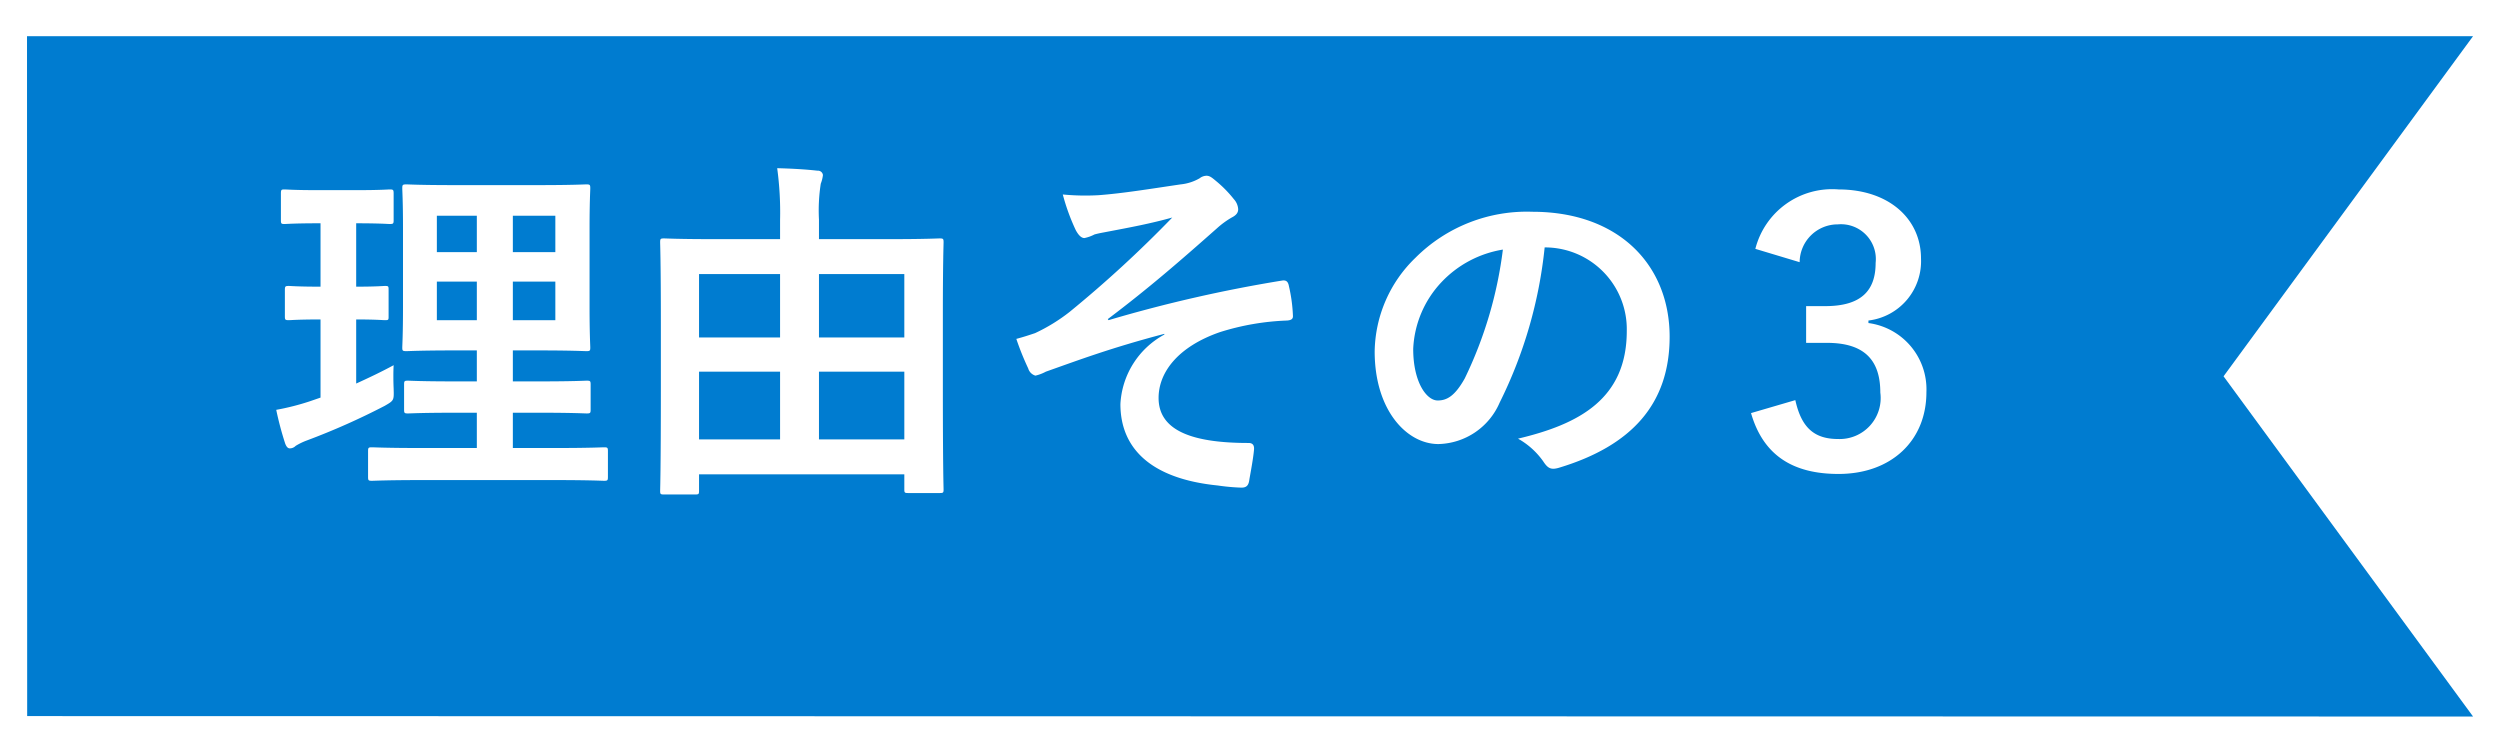
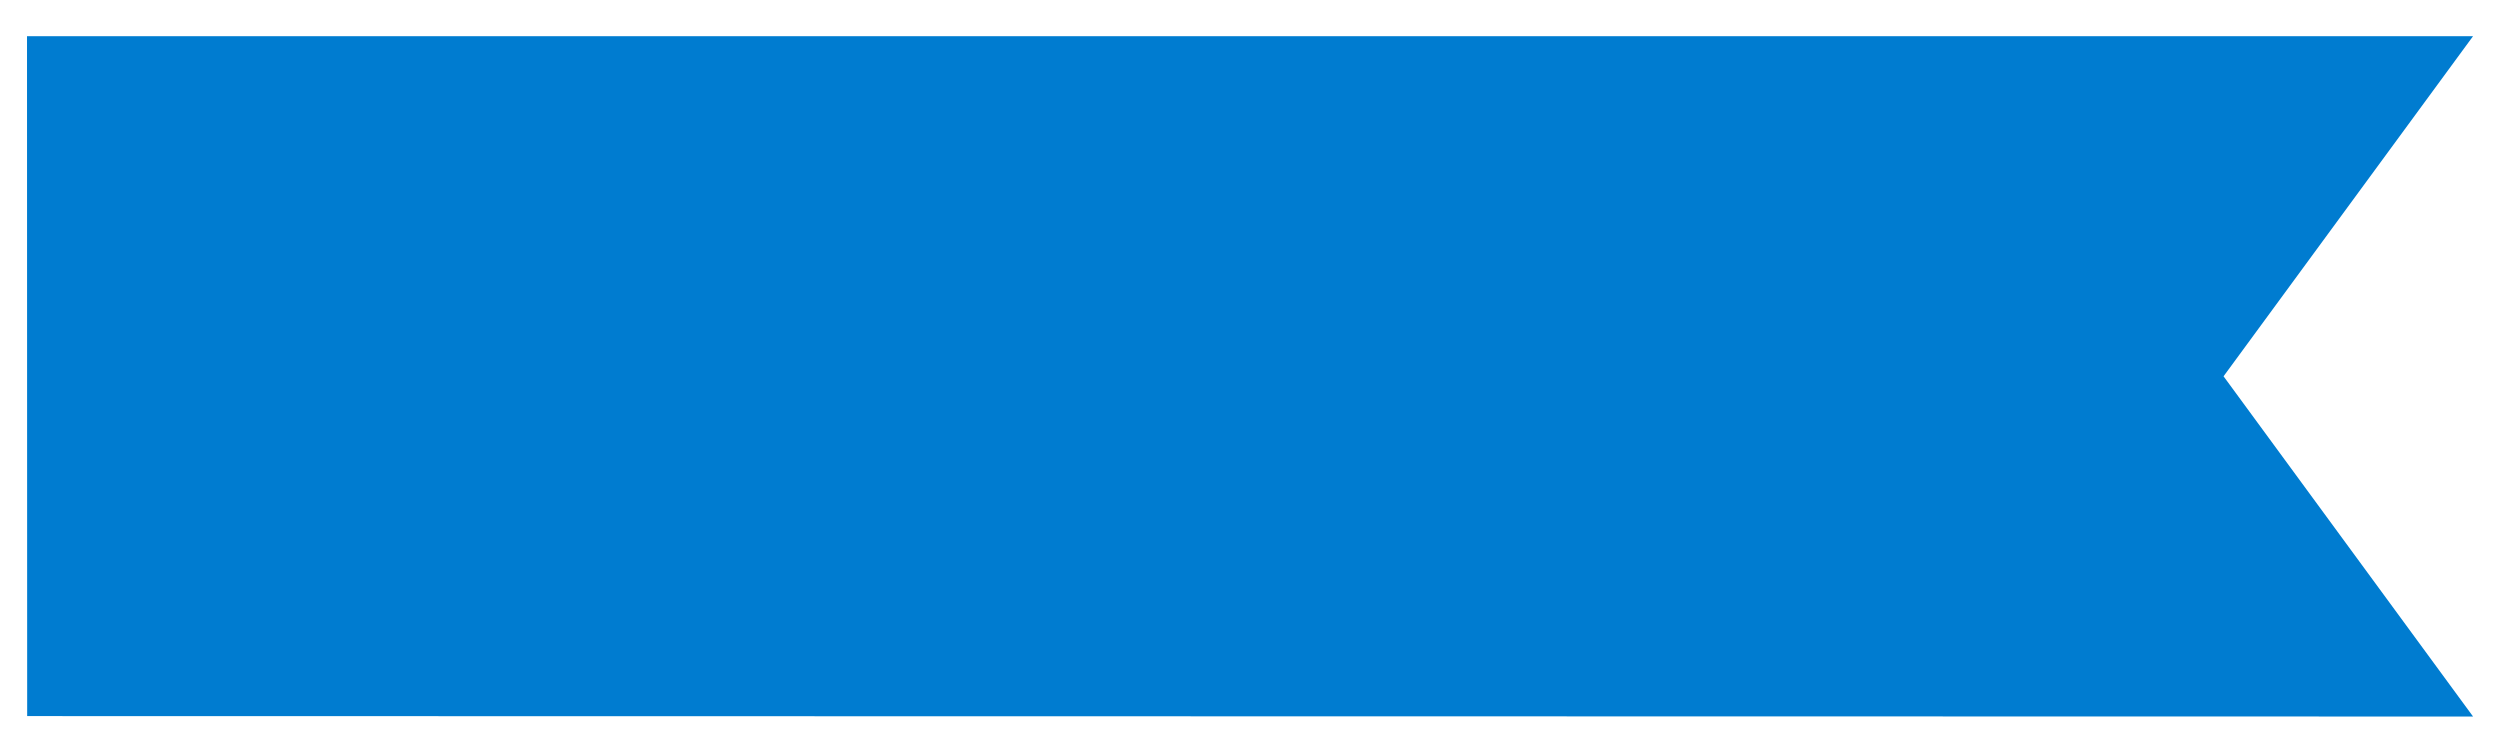
<svg xmlns="http://www.w3.org/2000/svg" width="138.833" height="41.288" viewBox="0 0 138.833 41.288">
  <defs>
    <filter id="パス_2023" x="0" y="0" width="138.833" height="41.288" filterUnits="userSpaceOnUse">
      <feOffset dx="1" dy="2" input="SourceAlpha" />
      <feGaussianBlur stdDeviation="0.5" result="blur" />
      <feFlood flood-opacity="0.161" />
      <feComposite operator="in" in2="blur" />
      <feComposite in="SourceGraphic" />
    </filter>
  </defs>
  <g id="about_reason_txt_03" transform="translate(-676.5 -606)">
    <g transform="matrix(1, 0, 0, 1, 676.5, 606)" filter="url(#パス_2023)">
      <path id="パス_2023-2" data-name="パス 2023" d="M219.909,279.857l135.828.024-13.856-18.894L355.736,242.1H310.5l-90.6,0Z" transform="translate(-219.4 -242.09)" fill="#007cd0" />
    </g>
-     <path id="パス_2026" data-name="パス 2026" d="M16.28.66c1.96,0,2.66.04,2.76.04.2,0,.22-.02.22-.22V-.94c0-.2-.02-.22-.22-.22-.1,0-.8.04-2.76.04h-2.3V-3.08H15.5c1.82,0,2.46.04,2.58.04.2,0,.22-.02.22-.22V-4.64c0-.2-.02-.22-.22-.22-.12,0-.76.04-2.58.04H13.98V-6.54h1.46c1.84,0,2.48.04,2.62.04.2,0,.22-.02.22-.2,0-.12-.04-.76-.04-2.22v-4.44c0-1.42.04-2.06.04-2.18,0-.2-.02-.22-.22-.22-.14,0-.78.04-2.62.04H10.68c-1.82,0-2.48-.04-2.6-.04-.22,0-.24.02-.24.22,0,.14.04.76.04,2.18v4.44c0,1.46-.04,2.1-.04,2.22,0,.18.02.2.24.2.12,0,.78-.04,2.6-.04h1.3v1.72H10.74c-1.84,0-2.46-.04-2.58-.04-.2,0-.22.02-.22.22v1.38c0,.2.02.22.22.22.12,0,.74-.04,2.58-.04h1.24v1.96H8.94c-1.98,0-2.66-.04-2.78-.04-.2,0-.22.02-.22.22V.48c0,.2.02.22.22.22.12,0,.8-.04,2.78-.04Zm.06-8.88H13.98v-2.14h2.36Zm0-5.8V-12H13.98v-2.02ZM9.76-8.22v-2.14h2.22v2.14Zm0-3.78v-2.02h2.22V-12ZM5.28-8.26c1.1,0,1.48.04,1.6.04.2,0,.2-.02.2-.22V-9.88c0-.22,0-.24-.2-.24-.12,0-.5.04-1.6.04V-13.6c1.34,0,1.76.04,1.86.04.2,0,.22-.02.22-.22v-1.46c0-.22-.02-.24-.22-.24-.1,0-.52.04-1.88.04H3.18c-1.34,0-1.76-.04-1.88-.04-.18,0-.2.02-.2.24v1.46c0,.2.02.22.2.22.12,0,.54-.04,1.88-.04H3.3v3.52c-1.26,0-1.64-.04-1.76-.04-.2,0-.22.02-.22.24v1.44c0,.2.02.22.22.22.12,0,.5-.04,1.76-.04v4.34l-.58.2a13.7,13.7,0,0,1-1.88.48,17.754,17.754,0,0,0,.5,1.88c.08.2.16.26.26.26a.458.458,0,0,0,.32-.14,3.565,3.565,0,0,1,.62-.3A39.045,39.045,0,0,0,6.86-3.46c.52-.3.52-.3.5-.96-.02-.44-.02-.96,0-1.3-.7.38-1.38.7-2.08,1.02ZM24.1,1.46c.2,0,.22-.02.22-.2V.34h11.4v.84c0,.18.02.2.22.2h1.74c.2,0,.22-.02.22-.2,0-.12-.04-1.04-.04-5.8v-3.9c0-2.94.04-3.9.04-4.02,0-.2-.02-.22-.22-.22-.14,0-.8.04-2.72.04H30.98V-13.8a9.708,9.708,0,0,1,.1-2,1.855,1.855,0,0,0,.12-.48.275.275,0,0,0-.3-.24c-.7-.08-1.48-.12-2.24-.14a18.078,18.078,0,0,1,.16,2.88v1.06H25.1c-1.92,0-2.58-.04-2.72-.04-.2,0-.22.02-.22.22,0,.12.04,1.08.04,4.48v3.48c0,4.78-.04,5.7-.04,5.84,0,.18.02.2.22.2ZM30.98-1.6V-5.36h4.74V-1.6Zm-6.66,0V-5.36h4.5V-1.6Zm11.4-9.18v3.52H30.98v-3.52Zm-11.4,0h4.5v3.52h-4.5ZM50.16-7.42a4.665,4.665,0,0,0-2.44,3.86c0,2.42,1.64,4.14,5.4,4.52a11.519,11.519,0,0,0,1.32.12c.28,0,.4-.12.44-.44.06-.36.22-1.18.26-1.68.02-.26-.1-.36-.3-.36-2.9,0-5-.58-5-2.5,0-1.44,1.1-2.86,3.42-3.66a14.02,14.02,0,0,1,3.72-.64c.22-.02.34-.08.32-.28a8.682,8.682,0,0,0-.22-1.62c-.04-.22-.12-.36-.38-.32a78.076,78.076,0,0,0-9.64,2.2l-.04-.06C49.3-10,51-11.48,53.08-13.32a4.79,4.79,0,0,1,.82-.6c.24-.12.36-.26.36-.46a.907.907,0,0,0-.24-.56,6.668,6.668,0,0,0-.98-1c-.24-.2-.36-.3-.54-.3a.639.639,0,0,0-.38.14,2.625,2.625,0,0,1-1.06.34c-1.76.26-3.22.5-4.56.6a13.1,13.1,0,0,1-1.98-.04,11.552,11.552,0,0,0,.72,1.98c.14.26.3.44.48.44a2.1,2.1,0,0,0,.56-.2c.3-.08.46-.1.76-.16,1.26-.24,2.34-.44,3.56-.78a65.762,65.762,0,0,1-5.7,5.24A9.805,9.805,0,0,1,42.98-7.5c-.42.14-.6.2-1.04.32a15.254,15.254,0,0,0,.66,1.64.584.584,0,0,0,.4.4,2.3,2.3,0,0,0,.58-.22c1.7-.6,3.6-1.32,6.58-2.1Zm21.2-4.84a4.543,4.543,0,0,1,4.48,4.64c0,3.78-2.66,5.18-6.04,5.98A4.242,4.242,0,0,1,71.2-.38c.26.4.44.48.86.36,4.06-1.22,6.16-3.56,6.16-7.28,0-3.98-2.82-6.94-7.62-6.94a8.752,8.752,0,0,0-6.5,2.56,7.369,7.369,0,0,0-2.26,5.2c0,3.26,1.78,5.14,3.54,5.14a3.8,3.8,0,0,0,3.4-2.3,25.043,25.043,0,0,0,2.5-8.62Zm-2.4.12a22.851,22.851,0,0,1-2.12,7.16c-.54.96-.98,1.22-1.5,1.22-.62,0-1.36-1.02-1.36-2.86a5.759,5.759,0,0,1,1.56-3.7A6.023,6.023,0,0,1,68.96-12.14Zm16.48.7a2.115,2.115,0,0,1,2.12-2.1,1.936,1.936,0,0,1,2.1,2.14c0,1.54-.8,2.4-2.8,2.4H85.8v2.04h1.16c2.14,0,2.96,1.02,2.96,2.76a2.278,2.278,0,0,1-2.34,2.58c-1.32,0-2.04-.62-2.38-2.16l-2.46.72C83.42-.7,85.08.32,87.6.32c2.92,0,4.88-1.84,4.88-4.54a3.713,3.713,0,0,0-3.22-3.84V-8.2a3.317,3.317,0,0,0,2.92-3.44c0-2.22-1.8-3.84-4.58-3.84a4.4,4.4,0,0,0-4.62,3.3Z" transform="translate(691 632)" fill="#fff" />
  </g>
</svg>